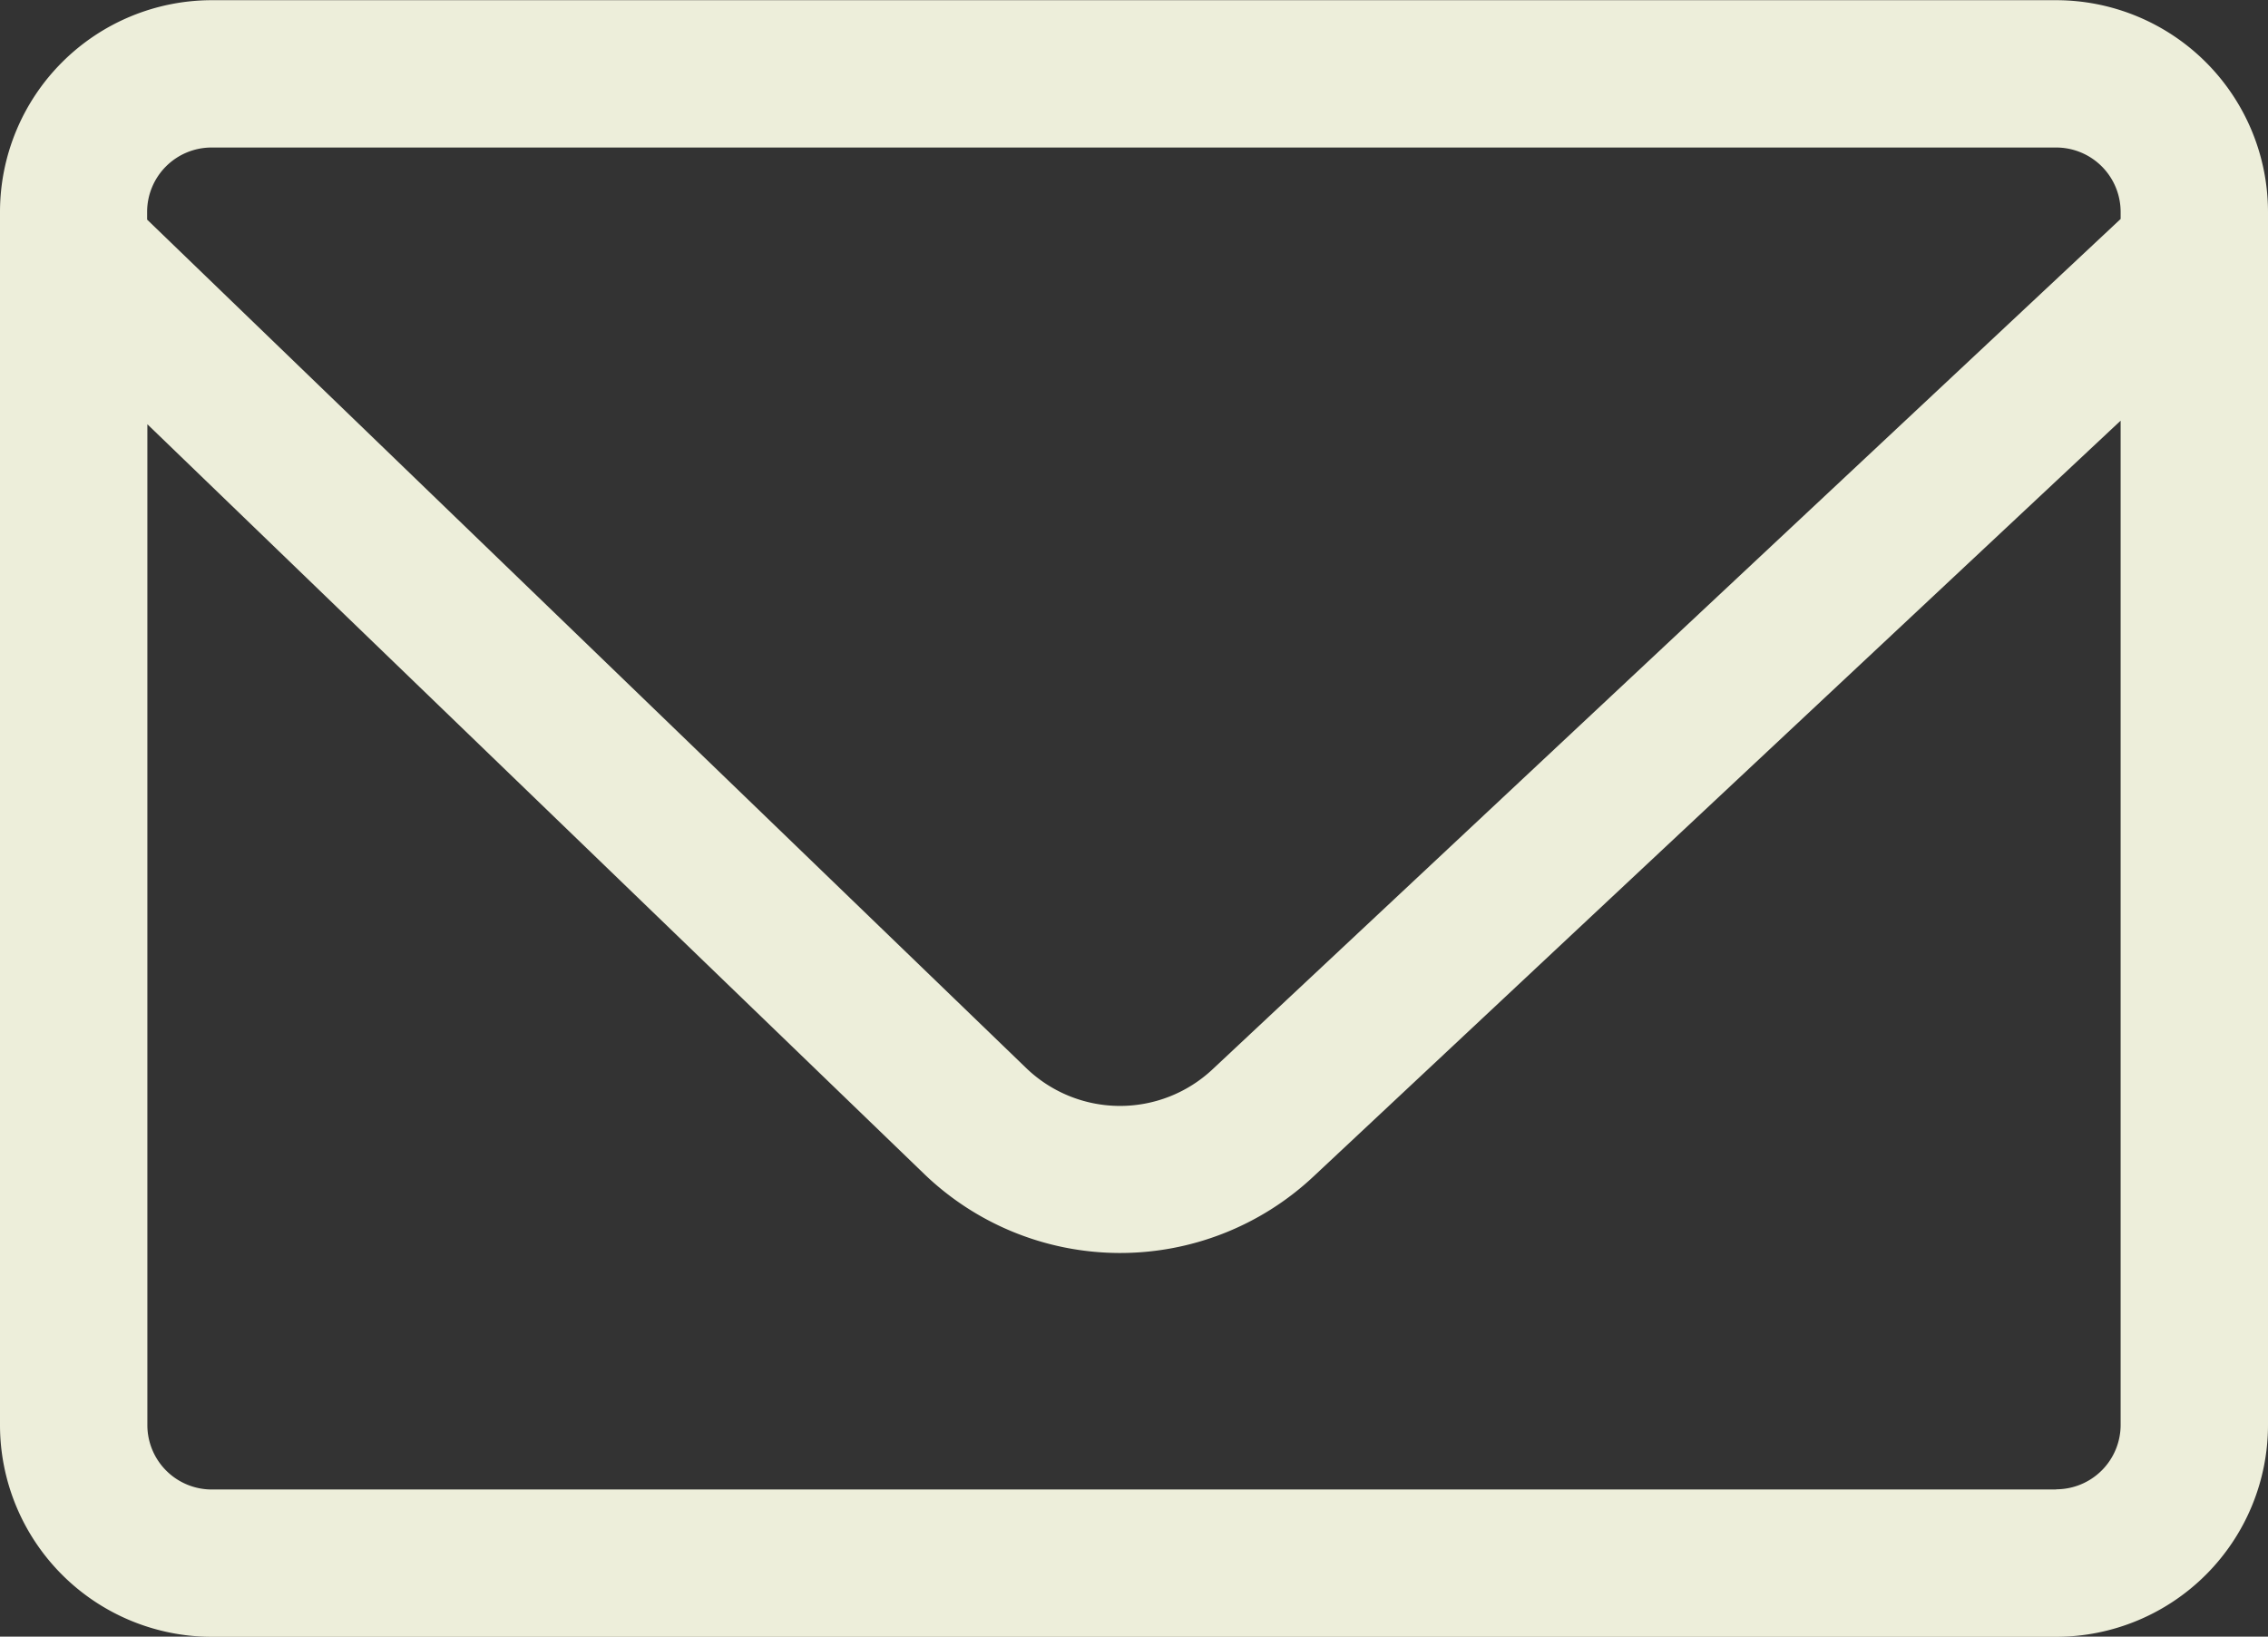
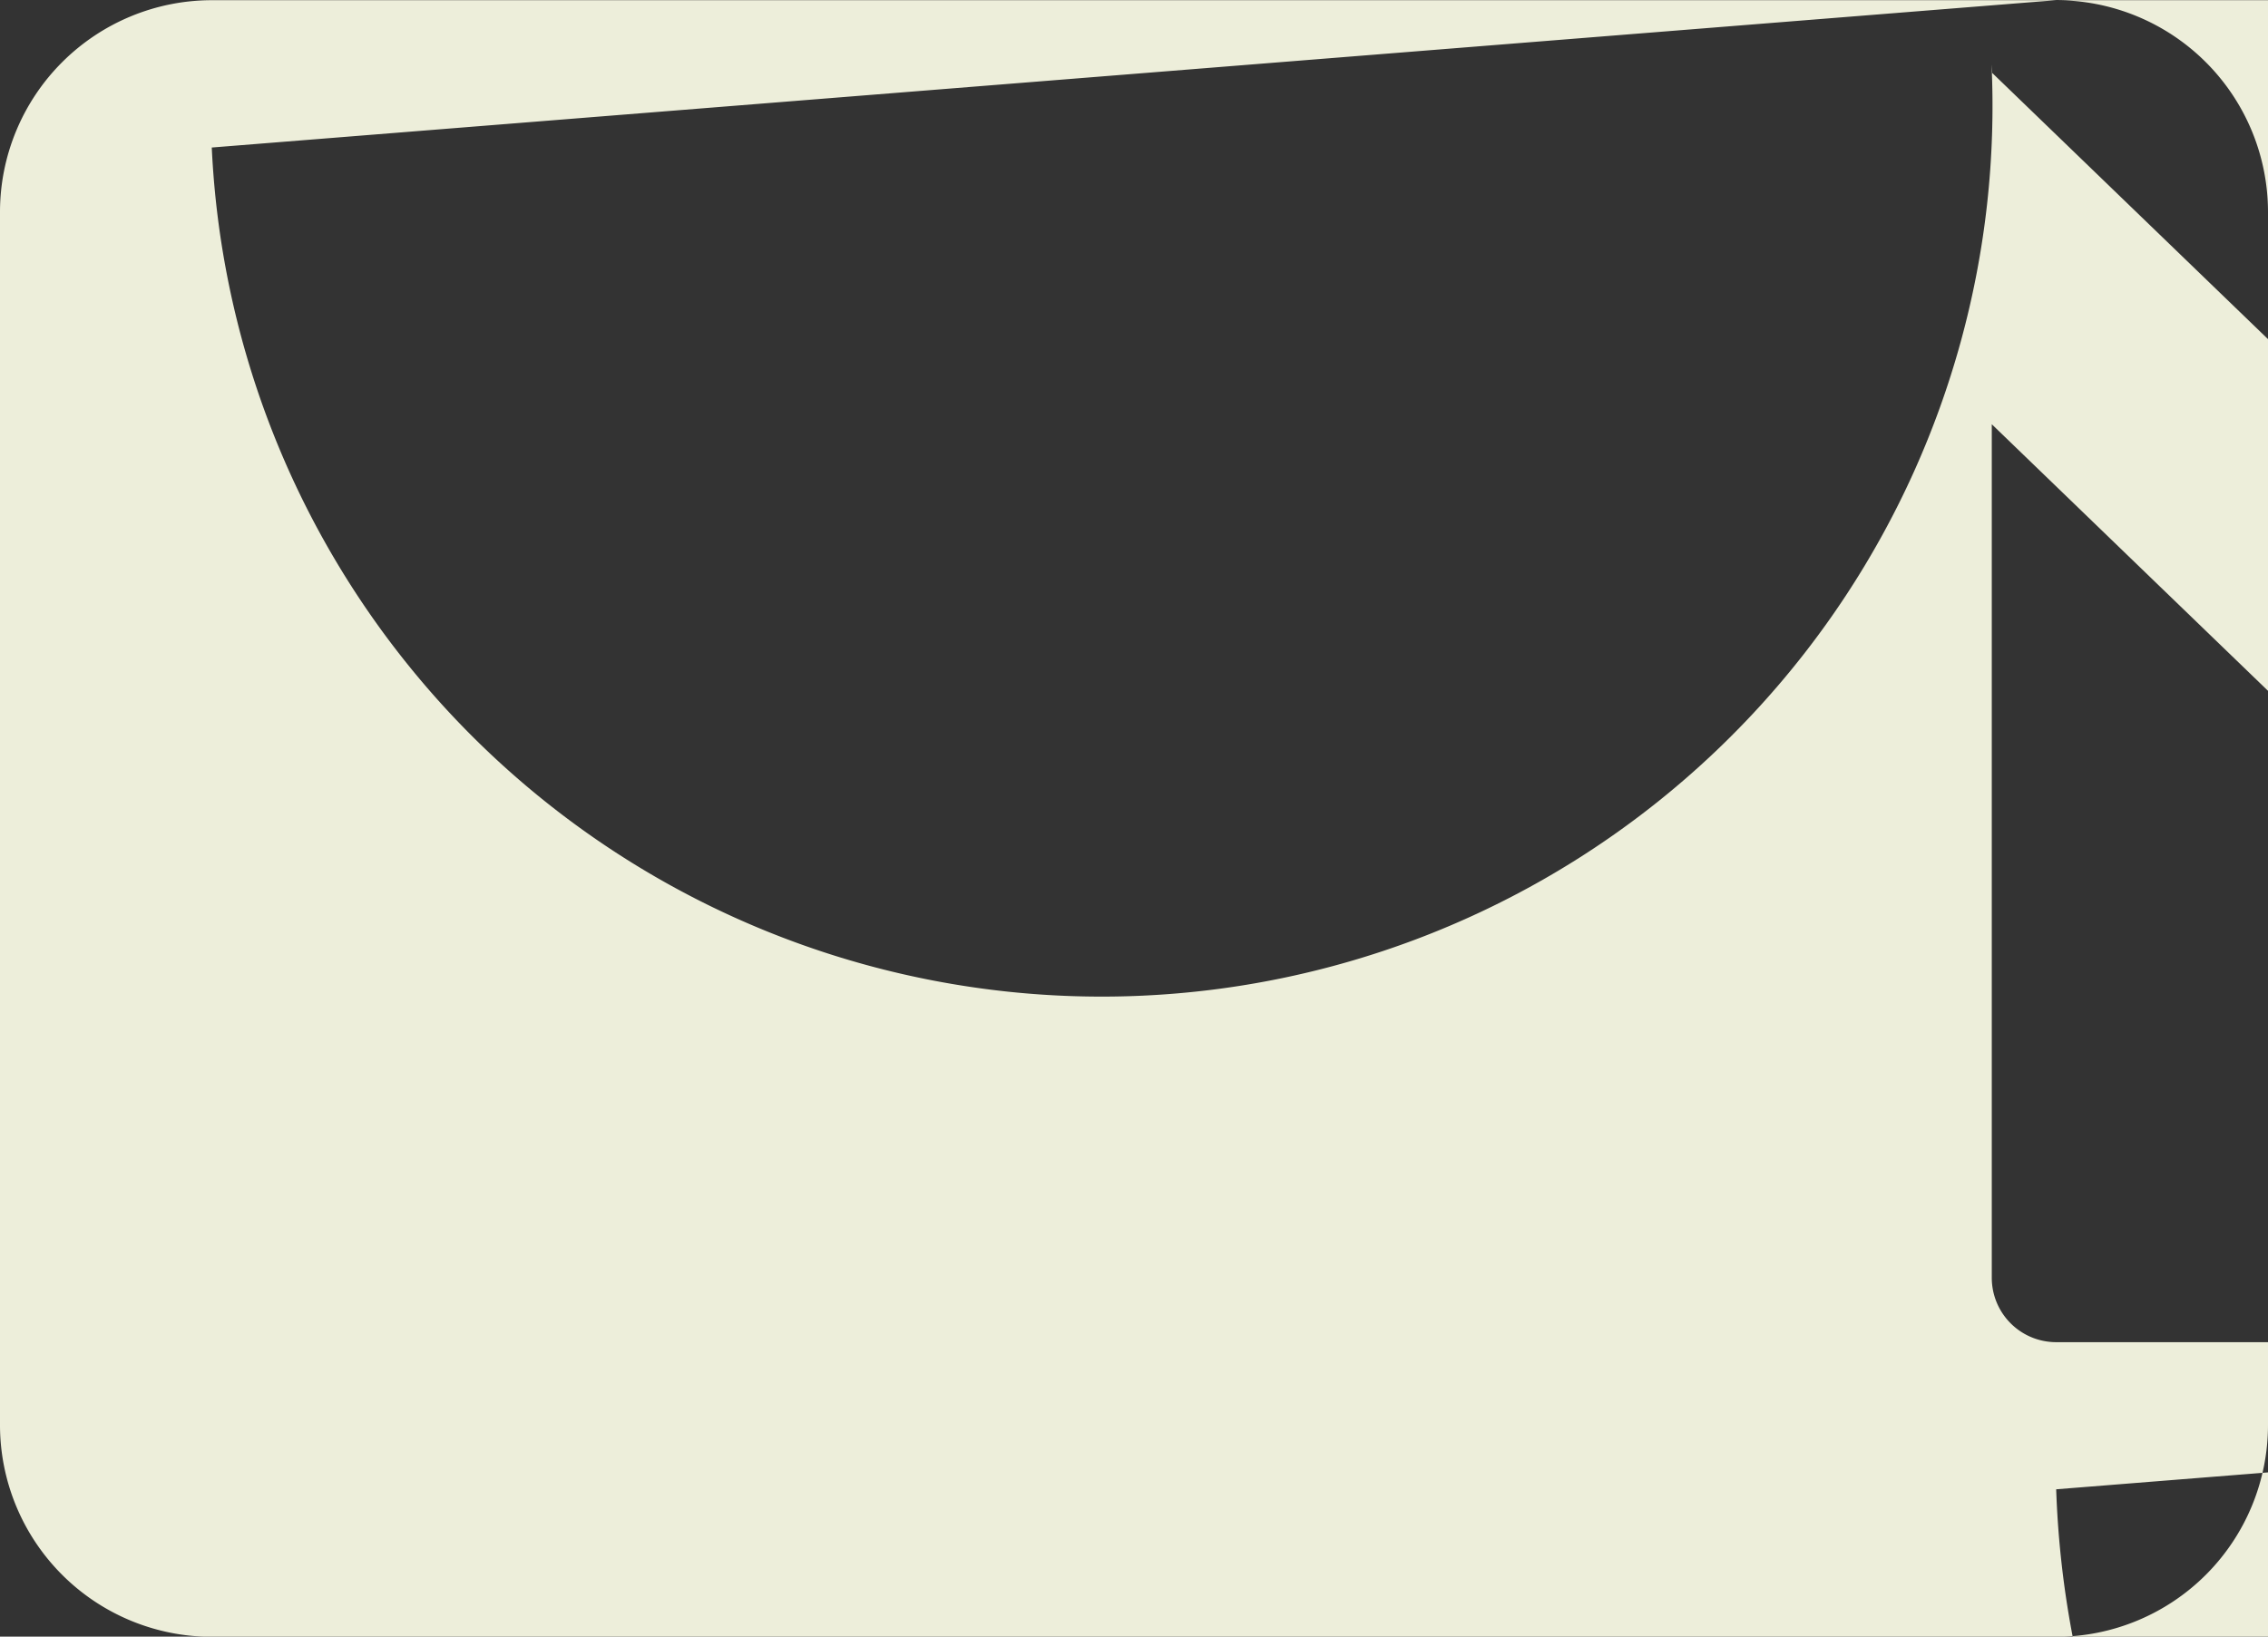
<svg xmlns="http://www.w3.org/2000/svg" width="46.17" height="33.327" viewBox="0 0 46.17 33.327">
  <rect x="0" y="0" width="46.17" height="33.327" fill="#333333" stroke="none" />
-   <path id="パス_13731" data-name="パス 13731" d="M3588.013,765.2h-37.547a4.315,4.315,0,0,0-4.311,4.31v24.707a4.315,4.315,0,0,0,4.311,4.31h37.547a4.316,4.316,0,0,0,4.312-4.31V769.506A4.316,4.316,0,0,0,3588.013,765.2Zm-37.547,3h37.547a1.312,1.312,0,0,1,1.312,1.31v.145l-18.484,17.314a2.752,2.752,0,0,1-3.8-.028l-17.891-17.273v-.158A1.312,1.312,0,0,1,3550.466,768.2Zm37.547,27.327h-37.547a1.311,1.311,0,0,1-1.311-1.31V773.835l15.807,15.26a5.75,5.75,0,0,0,7.93.06l16.433-15.393v20.451A1.312,1.312,0,0,1,3588.013,795.523Z" transform="translate(-3546.155 -765.196)" fill="#edeeda" />
+   <path id="パス_13731" data-name="パス 13731" d="M3588.013,765.2h-37.547a4.315,4.315,0,0,0-4.311,4.31v24.707a4.315,4.315,0,0,0,4.311,4.31h37.547a4.316,4.316,0,0,0,4.312-4.31V769.506A4.316,4.316,0,0,0,3588.013,765.2Zh37.547a1.312,1.312,0,0,1,1.312,1.31v.145l-18.484,17.314a2.752,2.752,0,0,1-3.8-.028l-17.891-17.273v-.158A1.312,1.312,0,0,1,3550.466,768.2Zm37.547,27.327h-37.547a1.311,1.311,0,0,1-1.311-1.31V773.835l15.807,15.26a5.75,5.75,0,0,0,7.93.06l16.433-15.393v20.451A1.312,1.312,0,0,1,3588.013,795.523Z" transform="translate(-3546.155 -765.196)" fill="#edeeda" />
</svg>